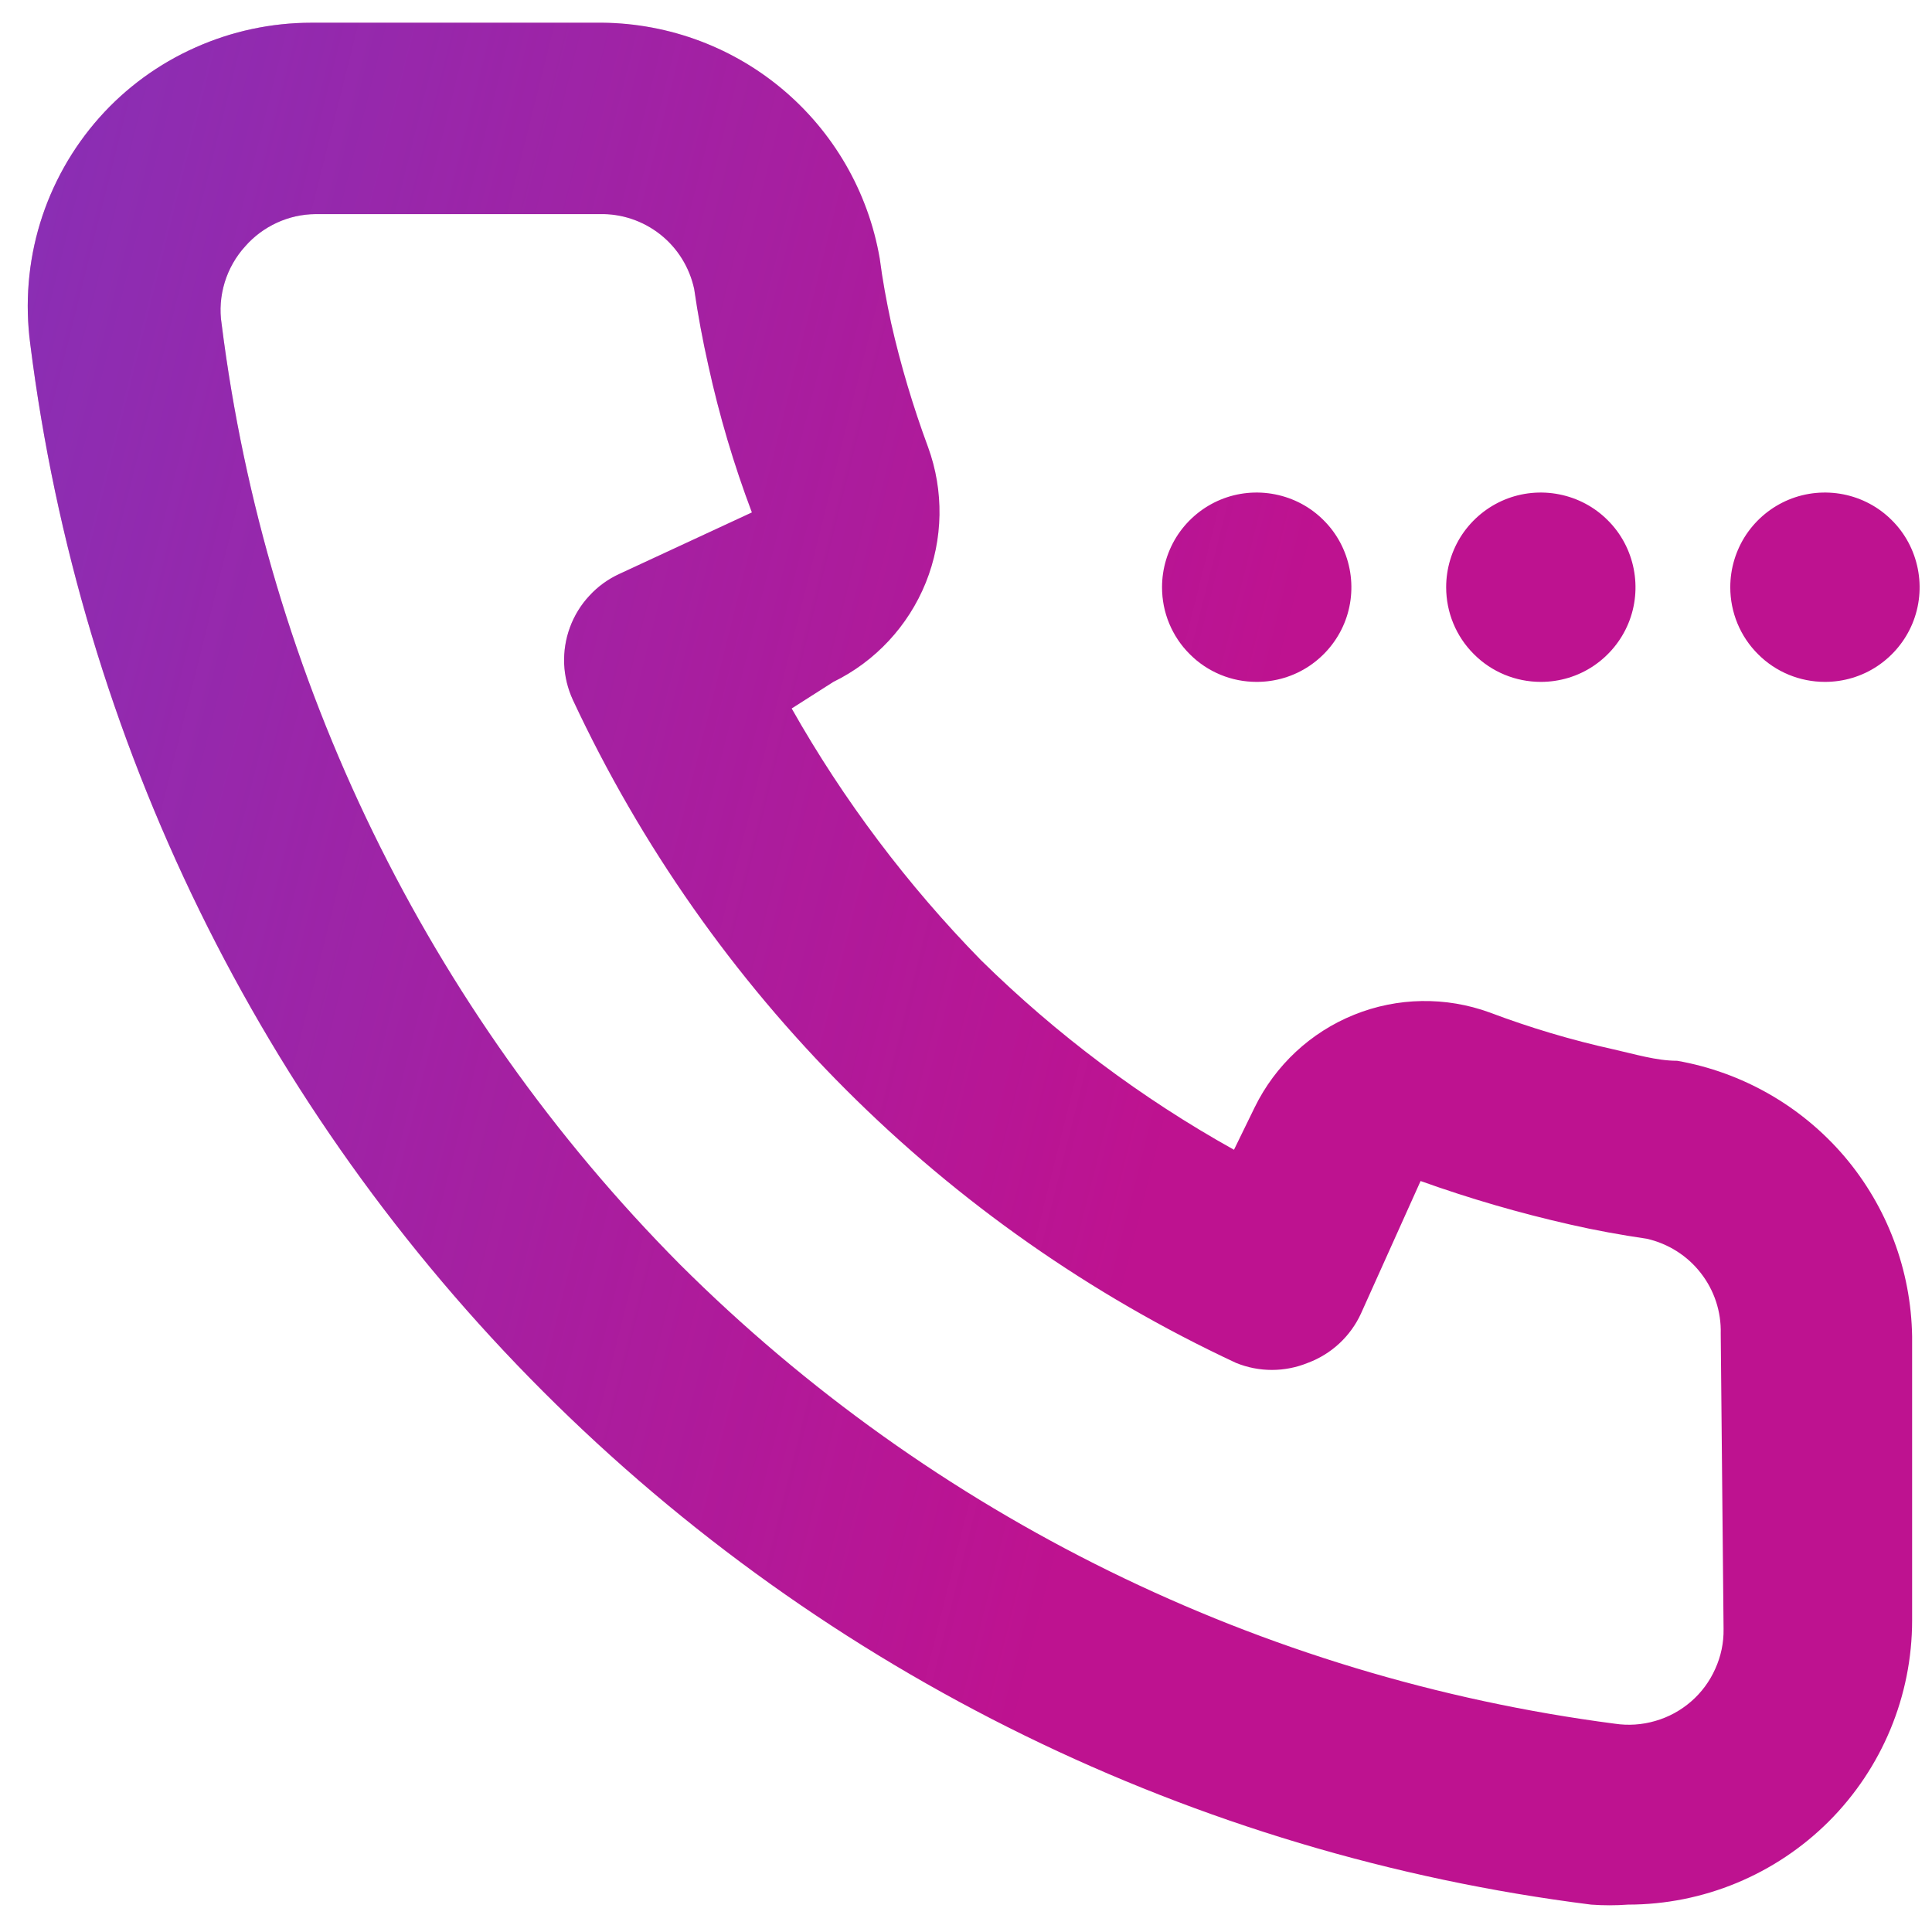
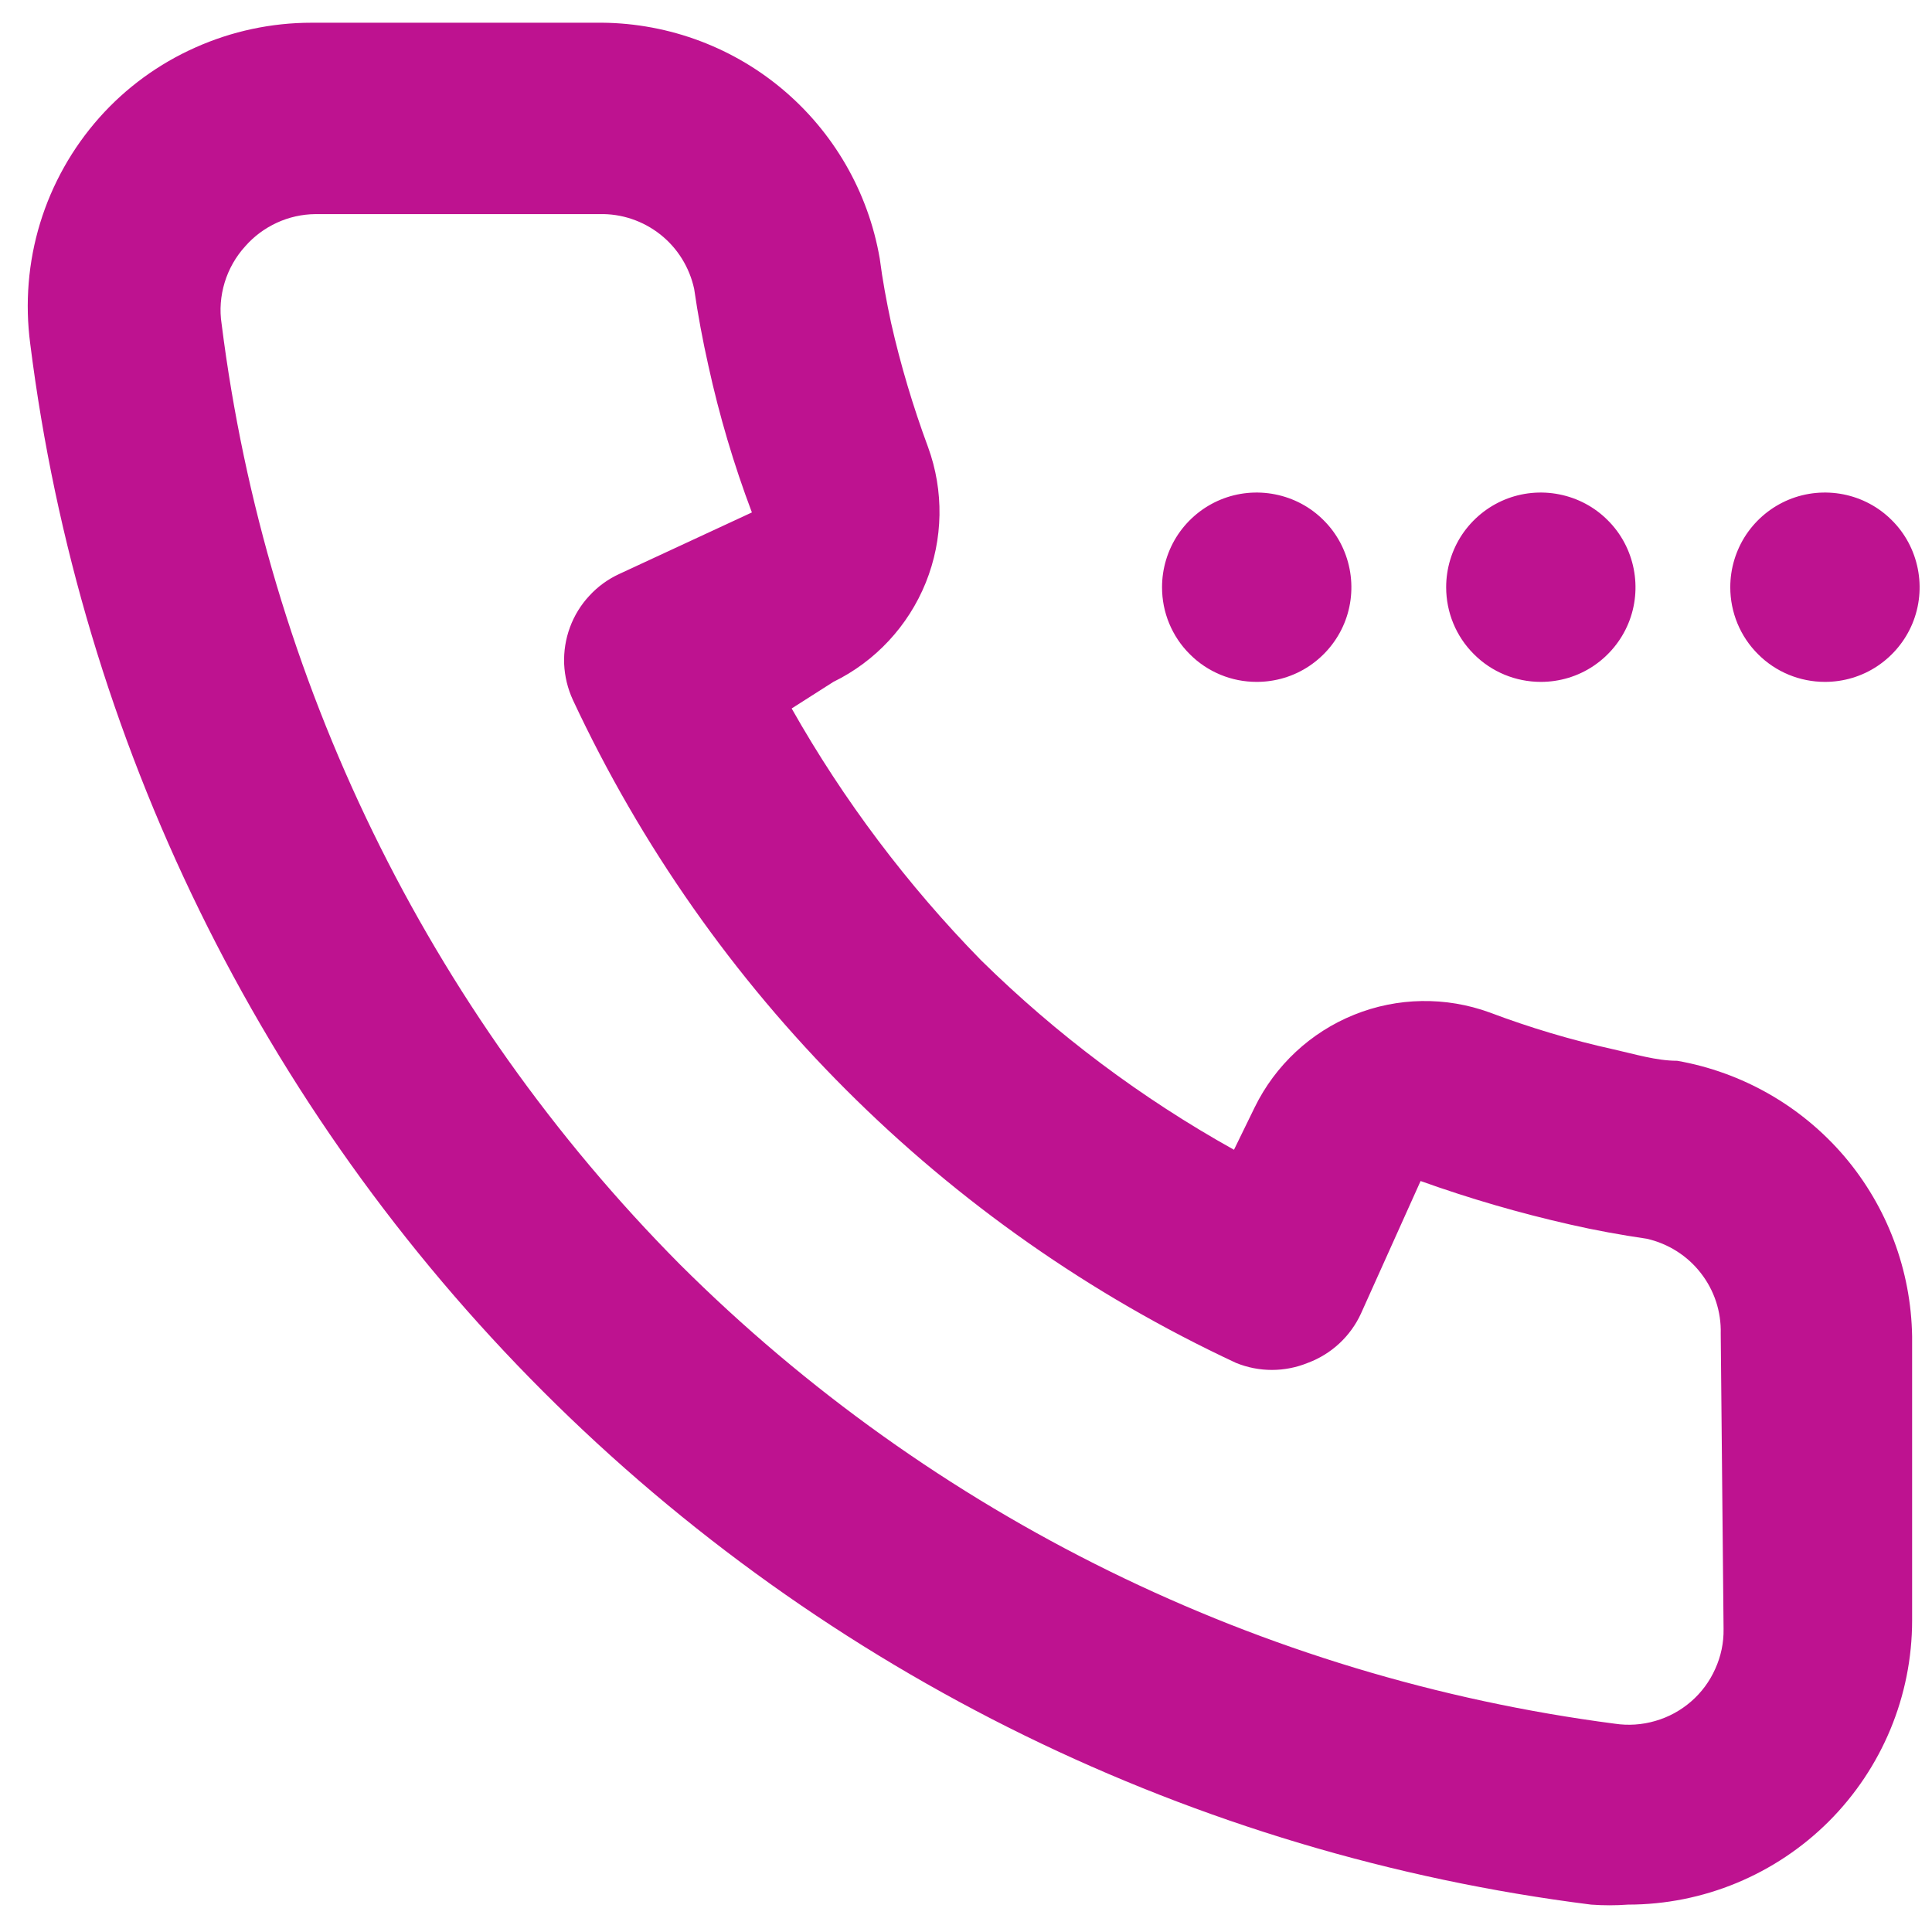
<svg xmlns="http://www.w3.org/2000/svg" width="17" height="17" viewBox="0 0 17 17" fill="none">
  <path d="M16.058 6C16.223 6 16.384 5.952 16.521 5.86C16.658 5.768 16.765 5.638 16.828 5.486C16.891 5.334 16.907 5.166 16.875 5.005C16.843 4.843 16.764 4.694 16.647 4.578C16.531 4.461 16.382 4.382 16.221 4.35C16.059 4.318 15.891 4.334 15.739 4.397C15.587 4.46 15.457 4.567 15.365 4.704C15.274 4.841 15.225 5.002 15.225 5.167C15.225 5.388 15.312 5.6 15.469 5.756C15.625 5.913 15.837 6 16.058 6ZM13.558 6C13.723 6 13.884 5.952 14.021 5.86C14.158 5.768 14.265 5.638 14.328 5.486C14.391 5.334 14.407 5.166 14.375 5.005C14.343 4.843 14.264 4.694 14.147 4.578C14.031 4.461 13.882 4.382 13.72 4.35C13.559 4.318 13.391 4.334 13.239 4.397C13.087 4.46 12.957 4.567 12.865 4.704C12.774 4.841 12.725 5.002 12.725 5.167C12.725 5.388 12.812 5.6 12.969 5.756C13.125 5.913 13.337 6 13.558 6ZM11.058 6C11.223 6 11.384 5.952 11.521 5.86C11.658 5.768 11.765 5.638 11.828 5.486C11.891 5.334 11.907 5.166 11.875 5.005C11.843 4.843 11.764 4.694 11.647 4.578C11.531 4.461 11.382 4.382 11.22 4.35C11.059 4.318 10.891 4.334 10.739 4.397C10.587 4.46 10.457 4.567 10.365 4.704C10.274 4.841 10.225 5.002 10.225 5.167C10.225 5.277 10.246 5.385 10.288 5.486C10.33 5.587 10.391 5.679 10.469 5.756C10.546 5.834 10.638 5.895 10.739 5.937C10.84 5.979 10.948 6 11.058 6V6ZM14.758 9.334C14.575 9.334 14.383 9.275 14.2 9.234C13.828 9.152 13.463 9.043 13.108 8.909C12.721 8.768 12.296 8.775 11.915 8.929C11.533 9.083 11.222 9.373 11.041 9.742L10.858 10.117C10.045 9.664 9.297 9.103 8.633 8.45C7.984 7.787 7.423 7.042 6.966 6.234L7.333 6C7.702 5.82 7.992 5.508 8.146 5.127C8.3 4.745 8.307 4.32 8.166 3.934C8.034 3.577 7.925 3.213 7.841 2.842C7.8 2.65 7.766 2.467 7.741 2.275C7.64 1.688 7.333 1.157 6.874 0.776C6.416 0.396 5.837 0.192 5.241 0.2H2.741C2.389 0.2 2.041 0.274 1.719 0.418C1.397 0.561 1.109 0.771 0.875 1.034C0.636 1.303 0.458 1.62 0.353 1.963C0.248 2.307 0.219 2.669 0.266 3.025C0.705 6.515 2.293 9.758 4.78 12.245C7.267 14.732 10.51 16.32 14 16.759C14.108 16.767 14.216 16.767 14.325 16.759C14.988 16.759 15.623 16.495 16.092 16.027C16.561 15.558 16.825 14.922 16.825 14.259V11.759C16.816 11.177 16.605 10.617 16.228 10.174C15.85 9.732 15.331 9.435 14.758 9.334V9.334ZM15.166 14.334C15.168 14.455 15.143 14.574 15.093 14.684C15.044 14.795 14.971 14.893 14.88 14.972C14.789 15.051 14.681 15.11 14.565 15.143C14.449 15.177 14.327 15.185 14.208 15.167C11.096 14.761 8.206 13.341 5.983 11.126C3.762 8.888 2.344 5.978 1.95 2.85C1.931 2.728 1.941 2.604 1.977 2.485C2.013 2.367 2.075 2.258 2.158 2.167C2.235 2.079 2.33 2.009 2.436 1.96C2.542 1.911 2.658 1.885 2.775 1.884H5.275C5.468 1.879 5.658 1.943 5.81 2.063C5.962 2.183 6.067 2.353 6.108 2.542C6.141 2.77 6.183 2.995 6.233 3.217C6.329 3.656 6.457 4.088 6.616 4.509L5.45 5.05C5.35 5.096 5.26 5.161 5.186 5.242C5.111 5.322 5.053 5.417 5.015 5.52C4.977 5.623 4.96 5.732 4.964 5.842C4.969 5.952 4.995 6.059 5.041 6.159C6.241 8.728 8.306 10.793 10.875 11.992C11.078 12.075 11.305 12.075 11.508 11.992C11.715 11.915 11.883 11.759 11.975 11.559L12.5 10.392C12.93 10.546 13.37 10.674 13.816 10.775C14.033 10.825 14.266 10.867 14.491 10.9C14.679 10.943 14.847 11.049 14.965 11.201C15.084 11.353 15.146 11.541 15.141 11.734L15.166 14.334Z" fill="#BE1290" />
-   <path d="M16.058 6C16.223 6 16.384 5.952 16.521 5.86C16.658 5.768 16.765 5.638 16.828 5.486C16.891 5.334 16.907 5.166 16.875 5.005C16.843 4.843 16.764 4.694 16.647 4.578C16.531 4.461 16.382 4.382 16.221 4.35C16.059 4.318 15.891 4.334 15.739 4.397C15.587 4.46 15.457 4.567 15.365 4.704C15.274 4.841 15.225 5.002 15.225 5.167C15.225 5.388 15.312 5.6 15.469 5.756C15.625 5.913 15.837 6 16.058 6ZM13.558 6C13.723 6 13.884 5.952 14.021 5.86C14.158 5.768 14.265 5.638 14.328 5.486C14.391 5.334 14.407 5.166 14.375 5.005C14.343 4.843 14.264 4.694 14.147 4.578C14.031 4.461 13.882 4.382 13.72 4.35C13.559 4.318 13.391 4.334 13.239 4.397C13.087 4.46 12.957 4.567 12.865 4.704C12.774 4.841 12.725 5.002 12.725 5.167C12.725 5.388 12.812 5.6 12.969 5.756C13.125 5.913 13.337 6 13.558 6ZM11.058 6C11.223 6 11.384 5.952 11.521 5.86C11.658 5.768 11.765 5.638 11.828 5.486C11.891 5.334 11.907 5.166 11.875 5.005C11.843 4.843 11.764 4.694 11.647 4.578C11.531 4.461 11.382 4.382 11.22 4.35C11.059 4.318 10.891 4.334 10.739 4.397C10.587 4.46 10.457 4.567 10.365 4.704C10.274 4.841 10.225 5.002 10.225 5.167C10.225 5.277 10.246 5.385 10.288 5.486C10.33 5.587 10.391 5.679 10.469 5.756C10.546 5.834 10.638 5.895 10.739 5.937C10.84 5.979 10.948 6 11.058 6V6ZM14.758 9.334C14.575 9.334 14.383 9.275 14.2 9.234C13.828 9.152 13.463 9.043 13.108 8.909C12.721 8.768 12.296 8.775 11.915 8.929C11.533 9.083 11.222 9.373 11.041 9.742L10.858 10.117C10.045 9.664 9.297 9.103 8.633 8.45C7.984 7.787 7.423 7.042 6.966 6.234L7.333 6C7.702 5.82 7.992 5.508 8.146 5.127C8.3 4.745 8.307 4.32 8.166 3.934C8.034 3.577 7.925 3.213 7.841 2.842C7.8 2.65 7.766 2.467 7.741 2.275C7.64 1.688 7.333 1.157 6.874 0.776C6.416 0.396 5.837 0.192 5.241 0.2H2.741C2.389 0.2 2.041 0.274 1.719 0.418C1.397 0.561 1.109 0.771 0.875 1.034C0.636 1.303 0.458 1.62 0.353 1.963C0.248 2.307 0.219 2.669 0.266 3.025C0.705 6.515 2.293 9.758 4.78 12.245C7.267 14.732 10.51 16.32 14 16.759C14.108 16.767 14.216 16.767 14.325 16.759C14.988 16.759 15.623 16.495 16.092 16.027C16.561 15.558 16.825 14.922 16.825 14.259V11.759C16.816 11.177 16.605 10.617 16.228 10.174C15.85 9.732 15.331 9.435 14.758 9.334V9.334ZM15.166 14.334C15.168 14.455 15.143 14.574 15.093 14.684C15.044 14.795 14.971 14.893 14.88 14.972C14.789 15.051 14.681 15.11 14.565 15.143C14.449 15.177 14.327 15.185 14.208 15.167C11.096 14.761 8.206 13.341 5.983 11.126C3.762 8.888 2.344 5.978 1.95 2.85C1.931 2.728 1.941 2.604 1.977 2.485C2.013 2.367 2.075 2.258 2.158 2.167C2.235 2.079 2.33 2.009 2.436 1.96C2.542 1.911 2.658 1.885 2.775 1.884H5.275C5.468 1.879 5.658 1.943 5.81 2.063C5.962 2.183 6.067 2.353 6.108 2.542C6.141 2.77 6.183 2.995 6.233 3.217C6.329 3.656 6.457 4.088 6.616 4.509L5.45 5.05C5.35 5.096 5.26 5.161 5.186 5.242C5.111 5.322 5.053 5.417 5.015 5.52C4.977 5.623 4.96 5.732 4.964 5.842C4.969 5.952 4.995 6.059 5.041 6.159C6.241 8.728 8.306 10.793 10.875 11.992C11.078 12.075 11.305 12.075 11.508 11.992C11.715 11.915 11.883 11.759 11.975 11.559L12.5 10.392C12.93 10.546 13.37 10.674 13.816 10.775C14.033 10.825 14.266 10.867 14.491 10.9C14.679 10.943 14.847 11.049 14.965 11.201C15.084 11.353 15.146 11.541 15.141 11.734L15.166 14.334Z" fill="url(#paint0_linear_2112_238)" fill-opacity="0.38" />
  <defs>
    <linearGradient id="paint0_linear_2112_238" x1="0.481" y1="1.29" x2="11.74" y2="4.113" gradientUnits="userSpaceOnUse">
      <stop stop-color="#375CEE" />
      <stop offset="1" stop-color="#375CEE" stop-opacity="0" />
    </linearGradient>
  </defs>
</svg>